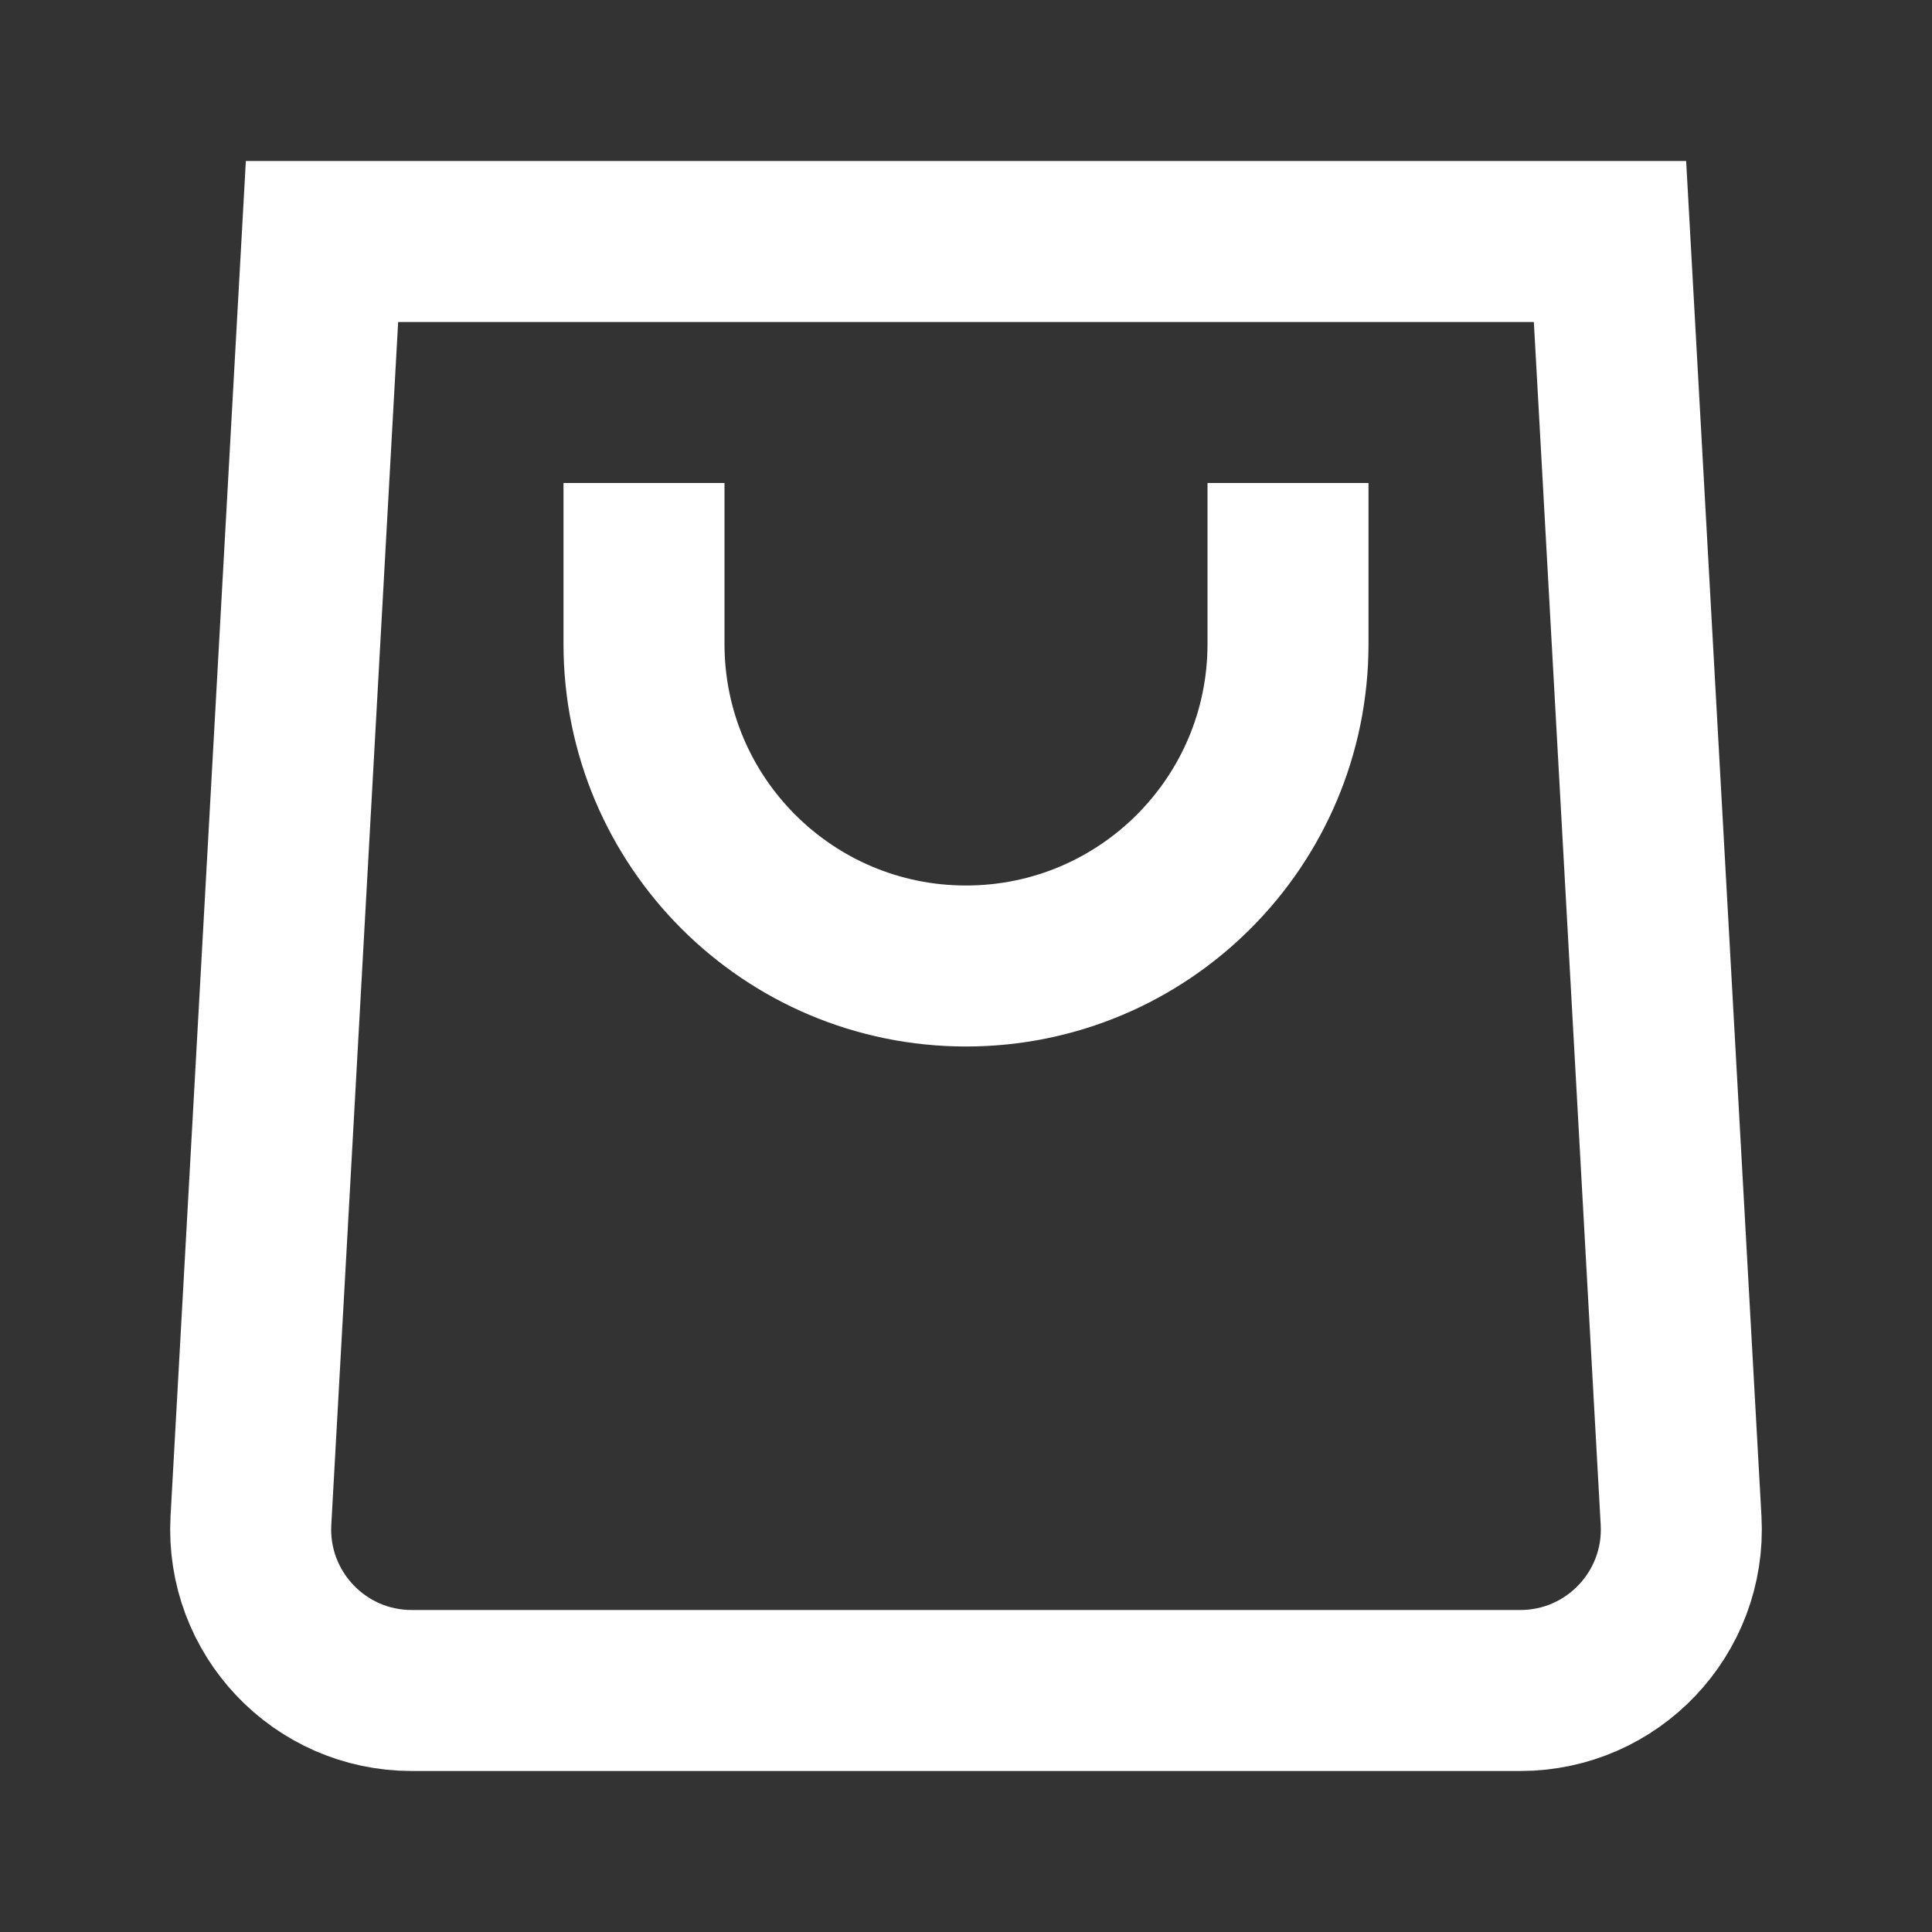
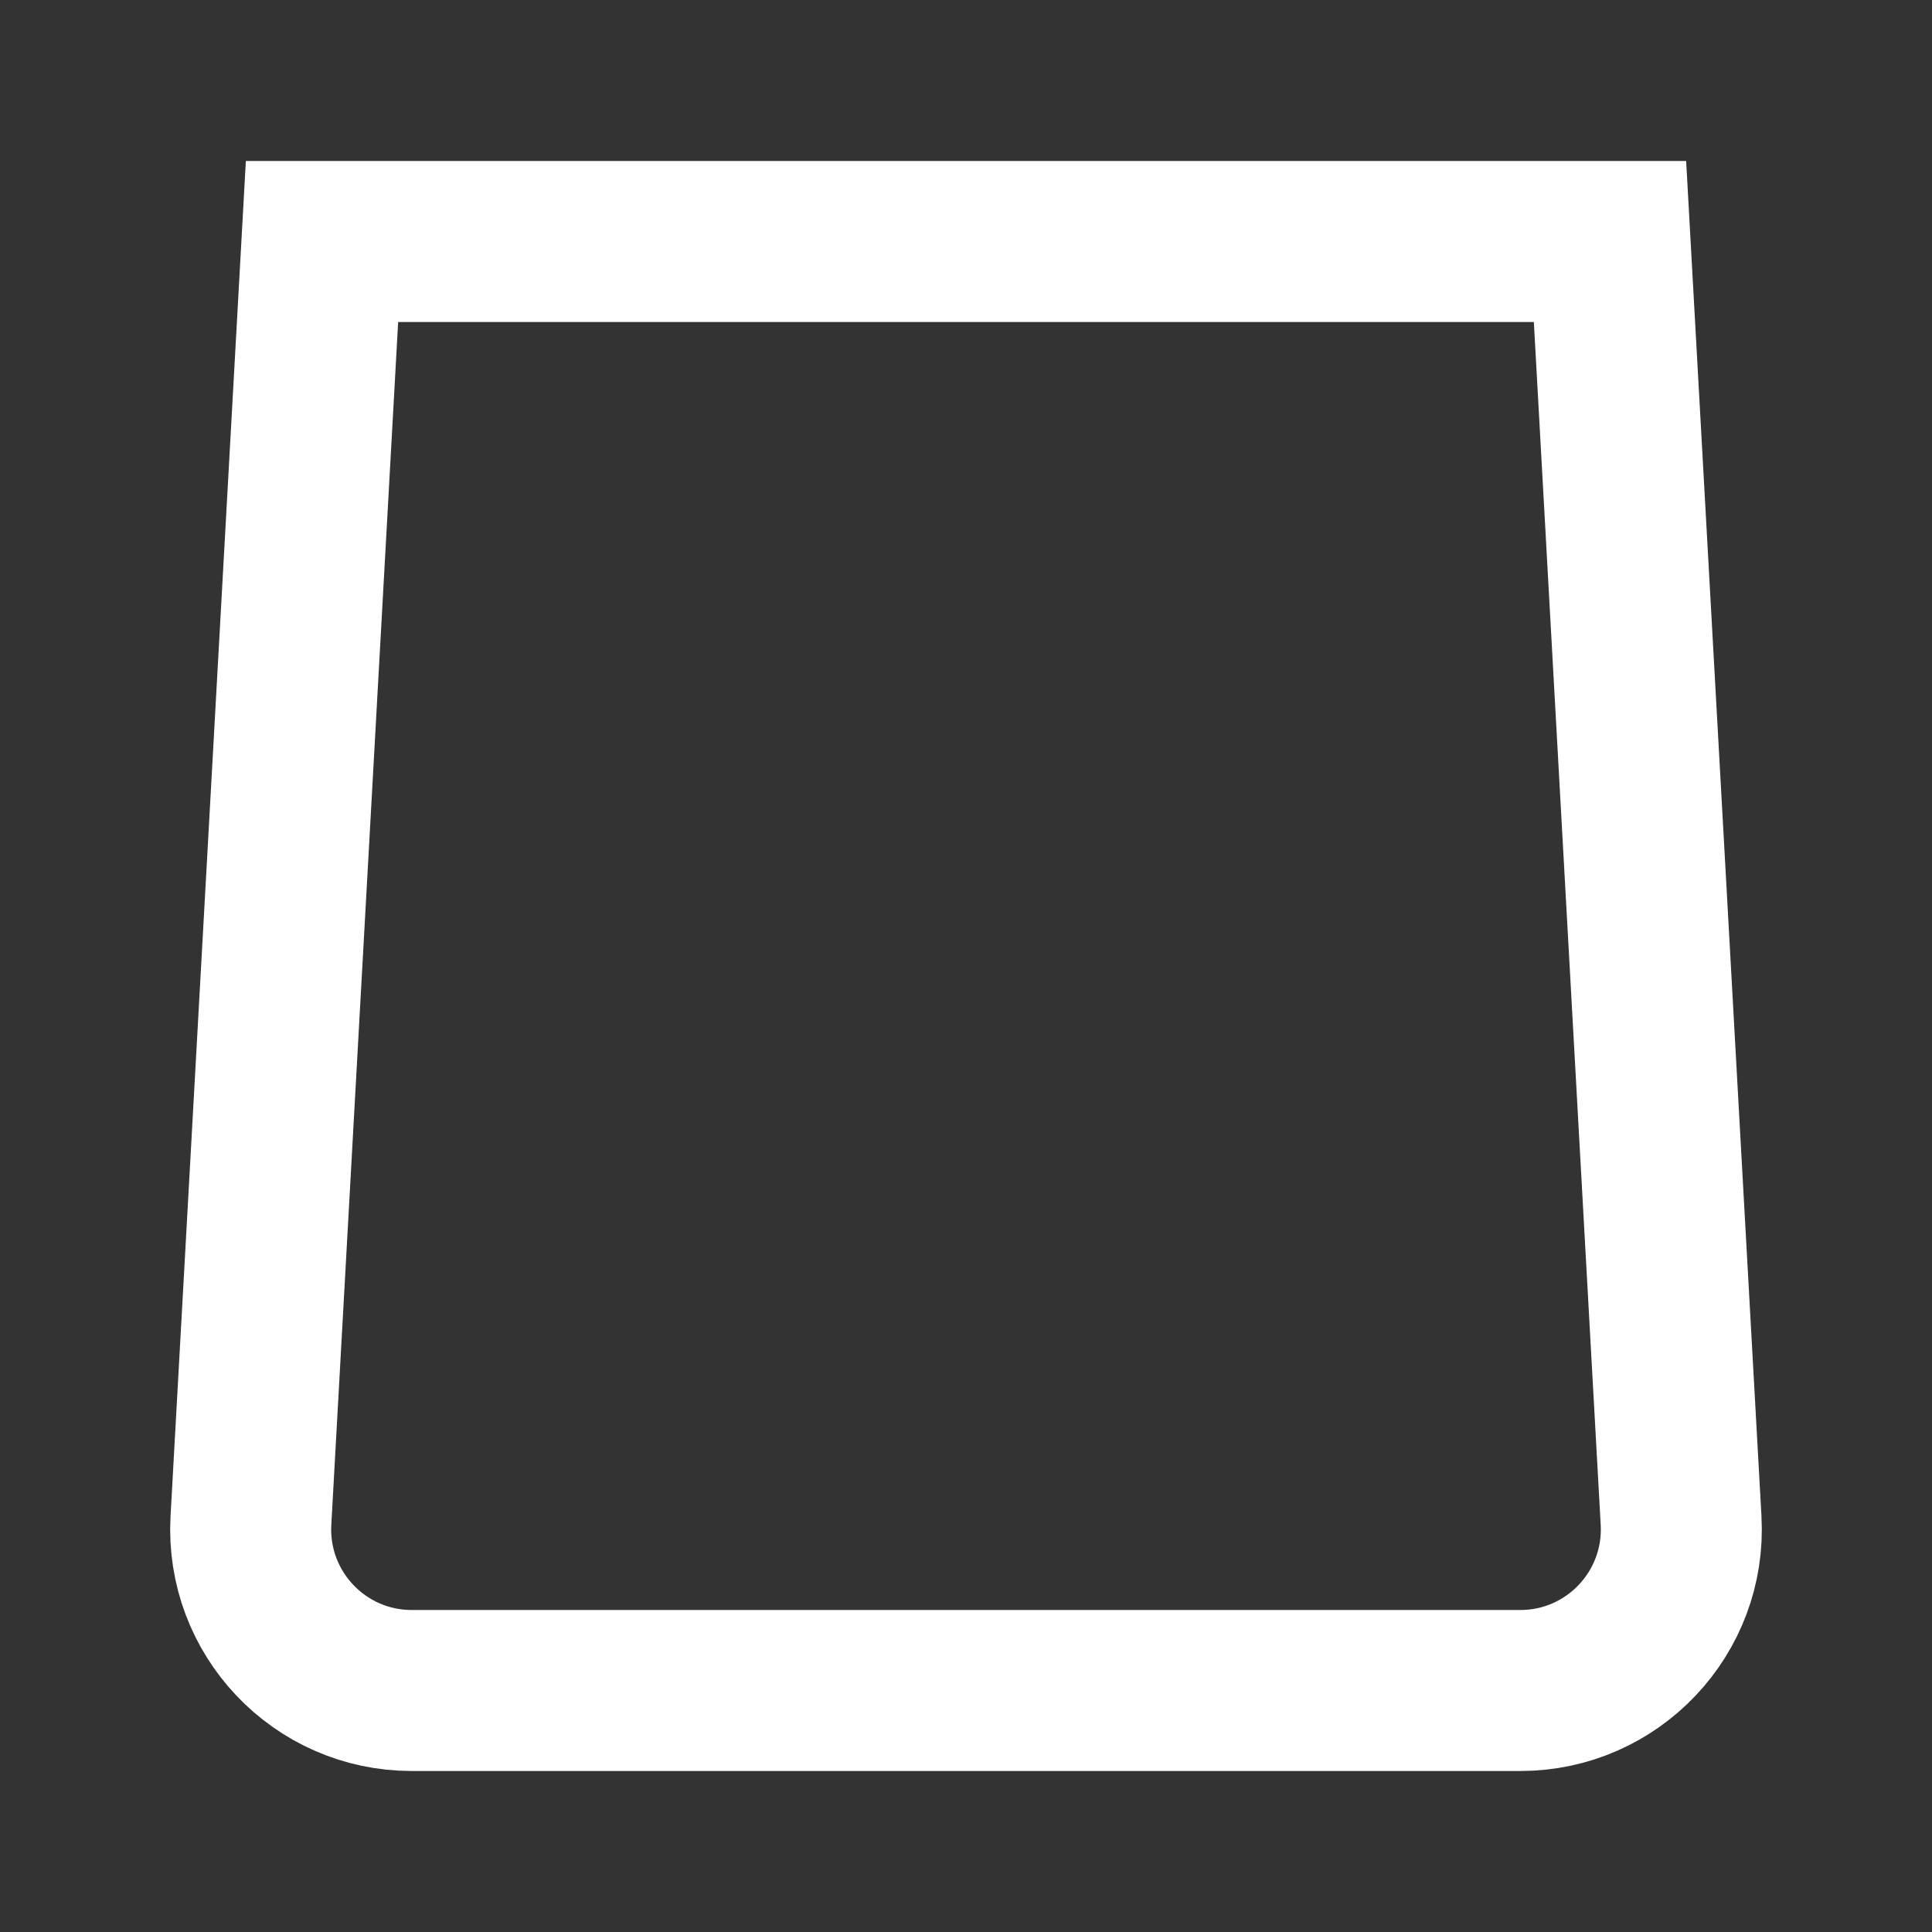
<svg xmlns="http://www.w3.org/2000/svg" width="24" height="24" viewBox="0 0 24 24" fill="none">
  <rect x="0" y="0" width="24" height="24" fill="#333333" stroke="none" />
  <path d="M4 3H20L20.883 18.889C20.946 20.035 20.034 21 18.886 21H5.114C3.966 21 3.054 20.035 3.117 18.889L4 3Z" stroke="#fff" stroke-width="2" />
-   <path d="M16 6V8C16 10.209 14.209 12 12 12C9.791 12 8 10.209 8 8V6" stroke="#fff" stroke-width="2" />
</svg>